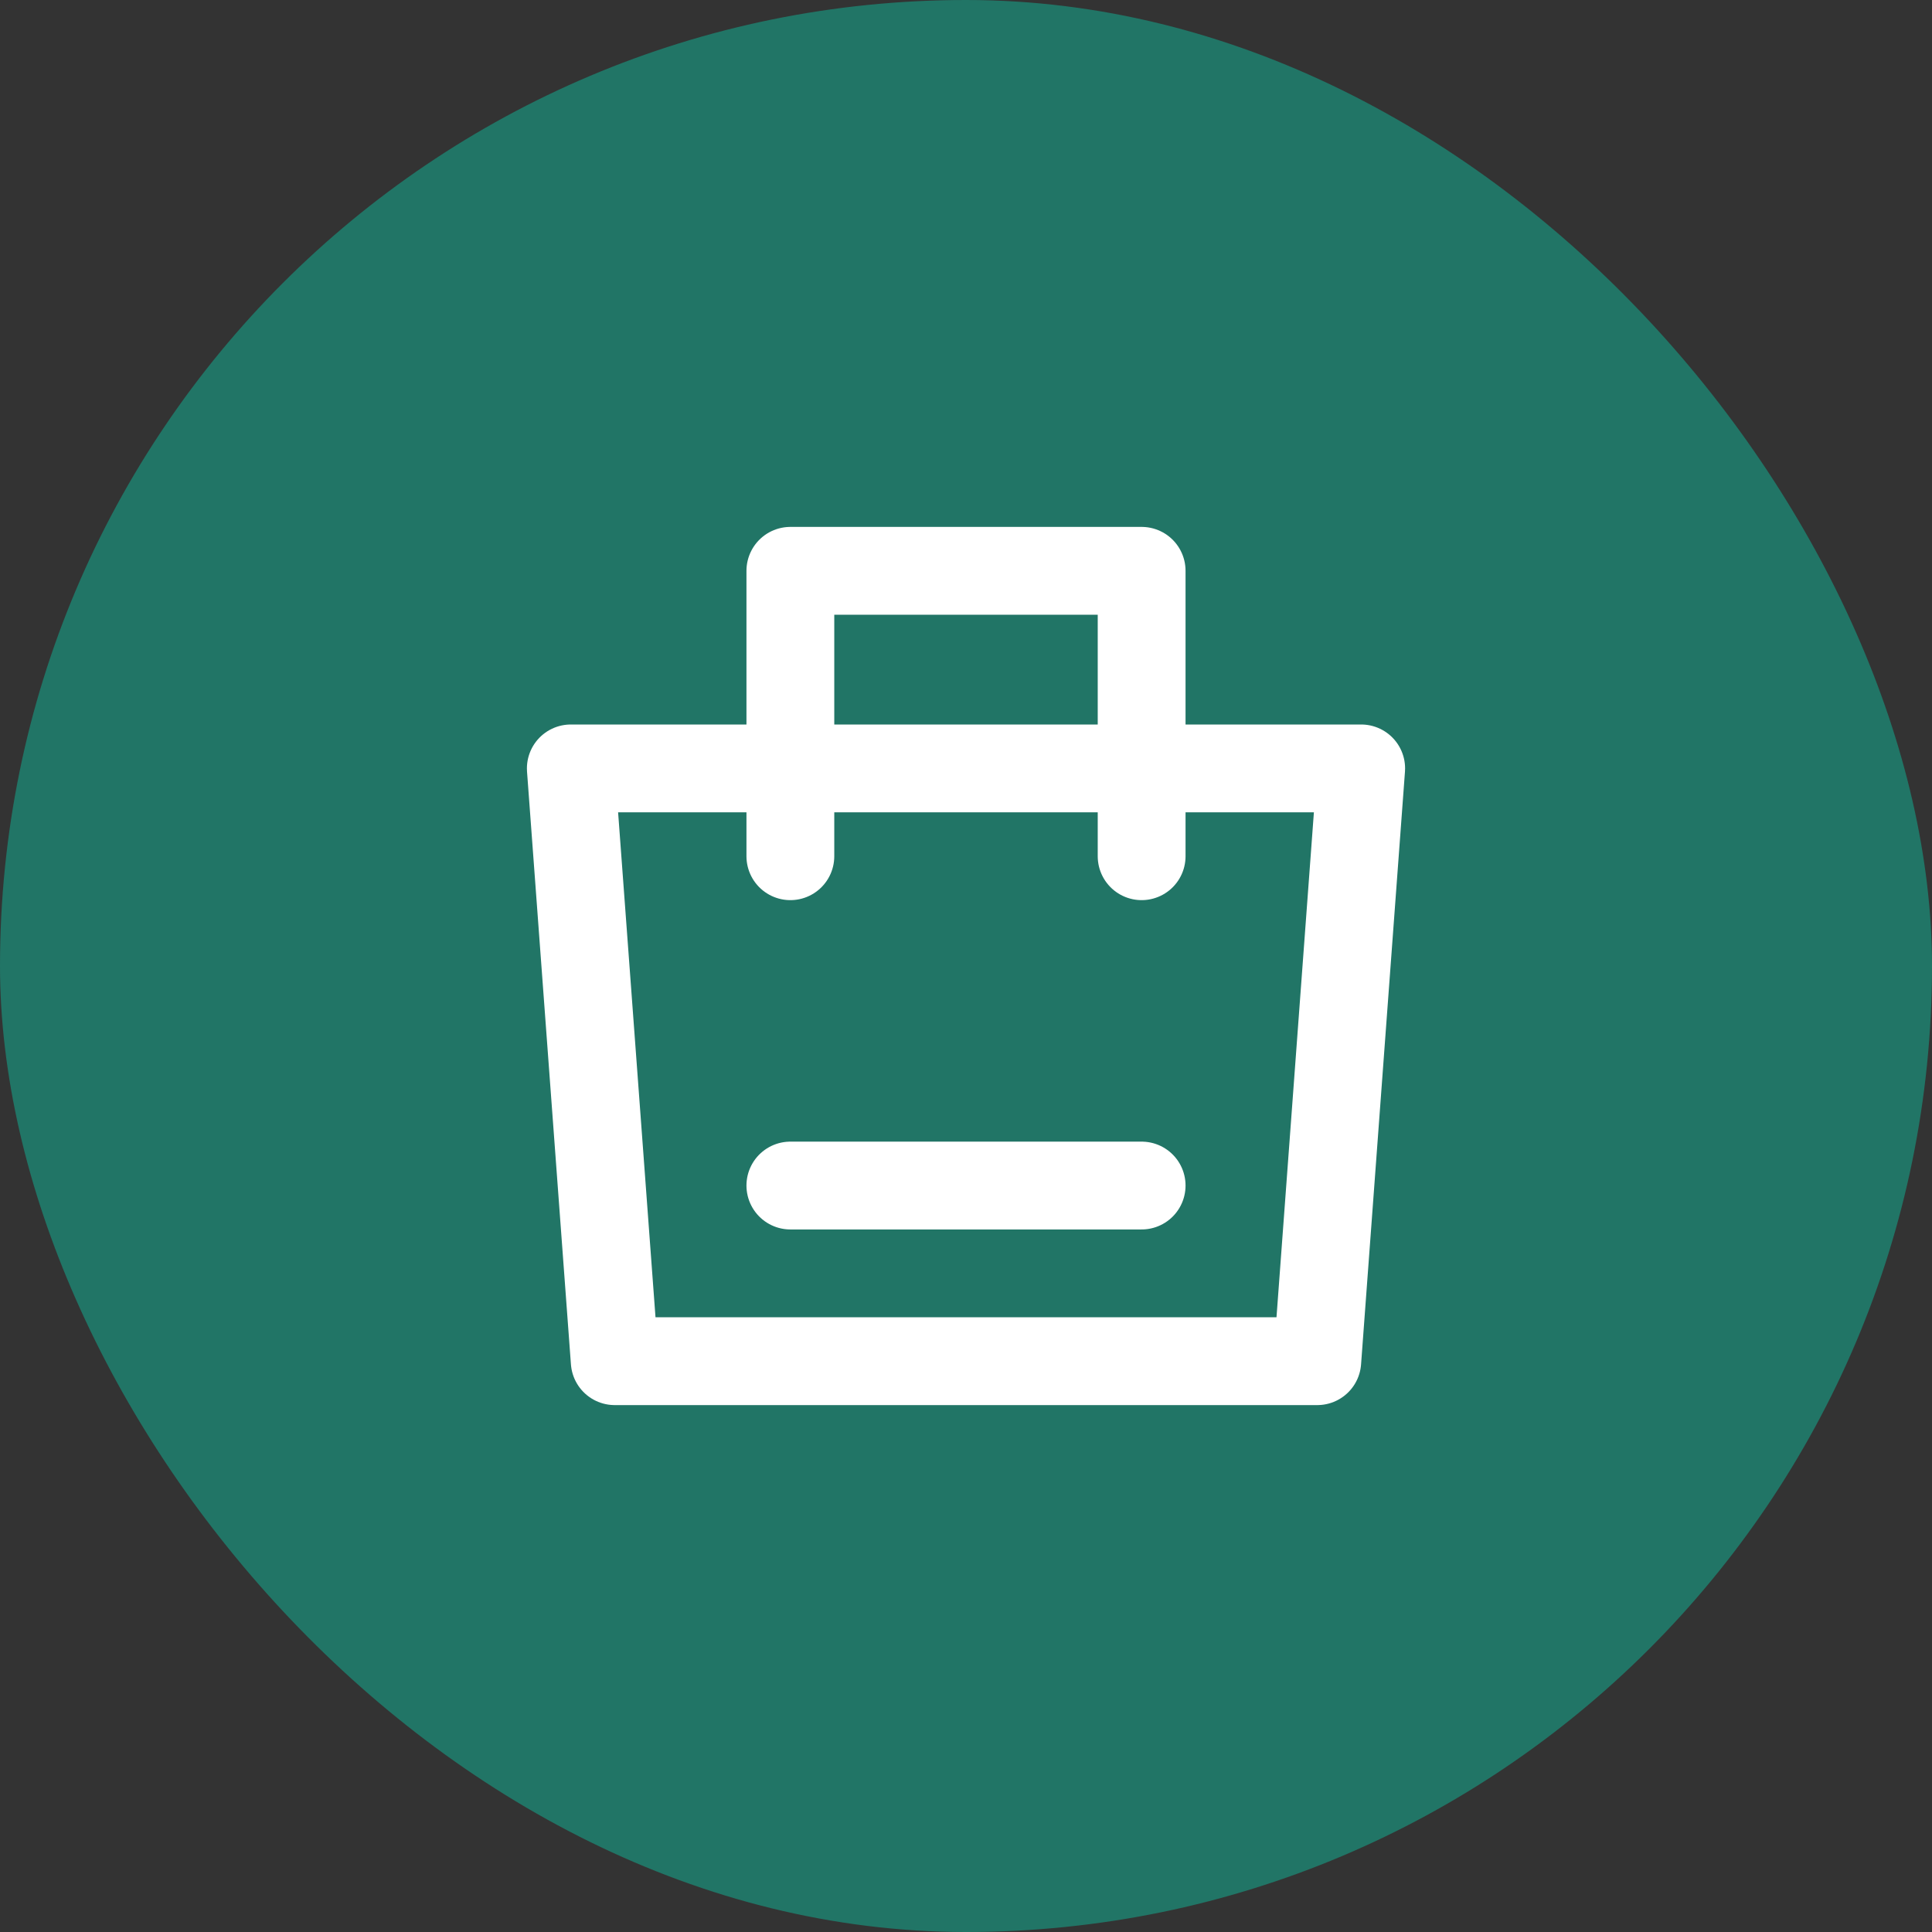
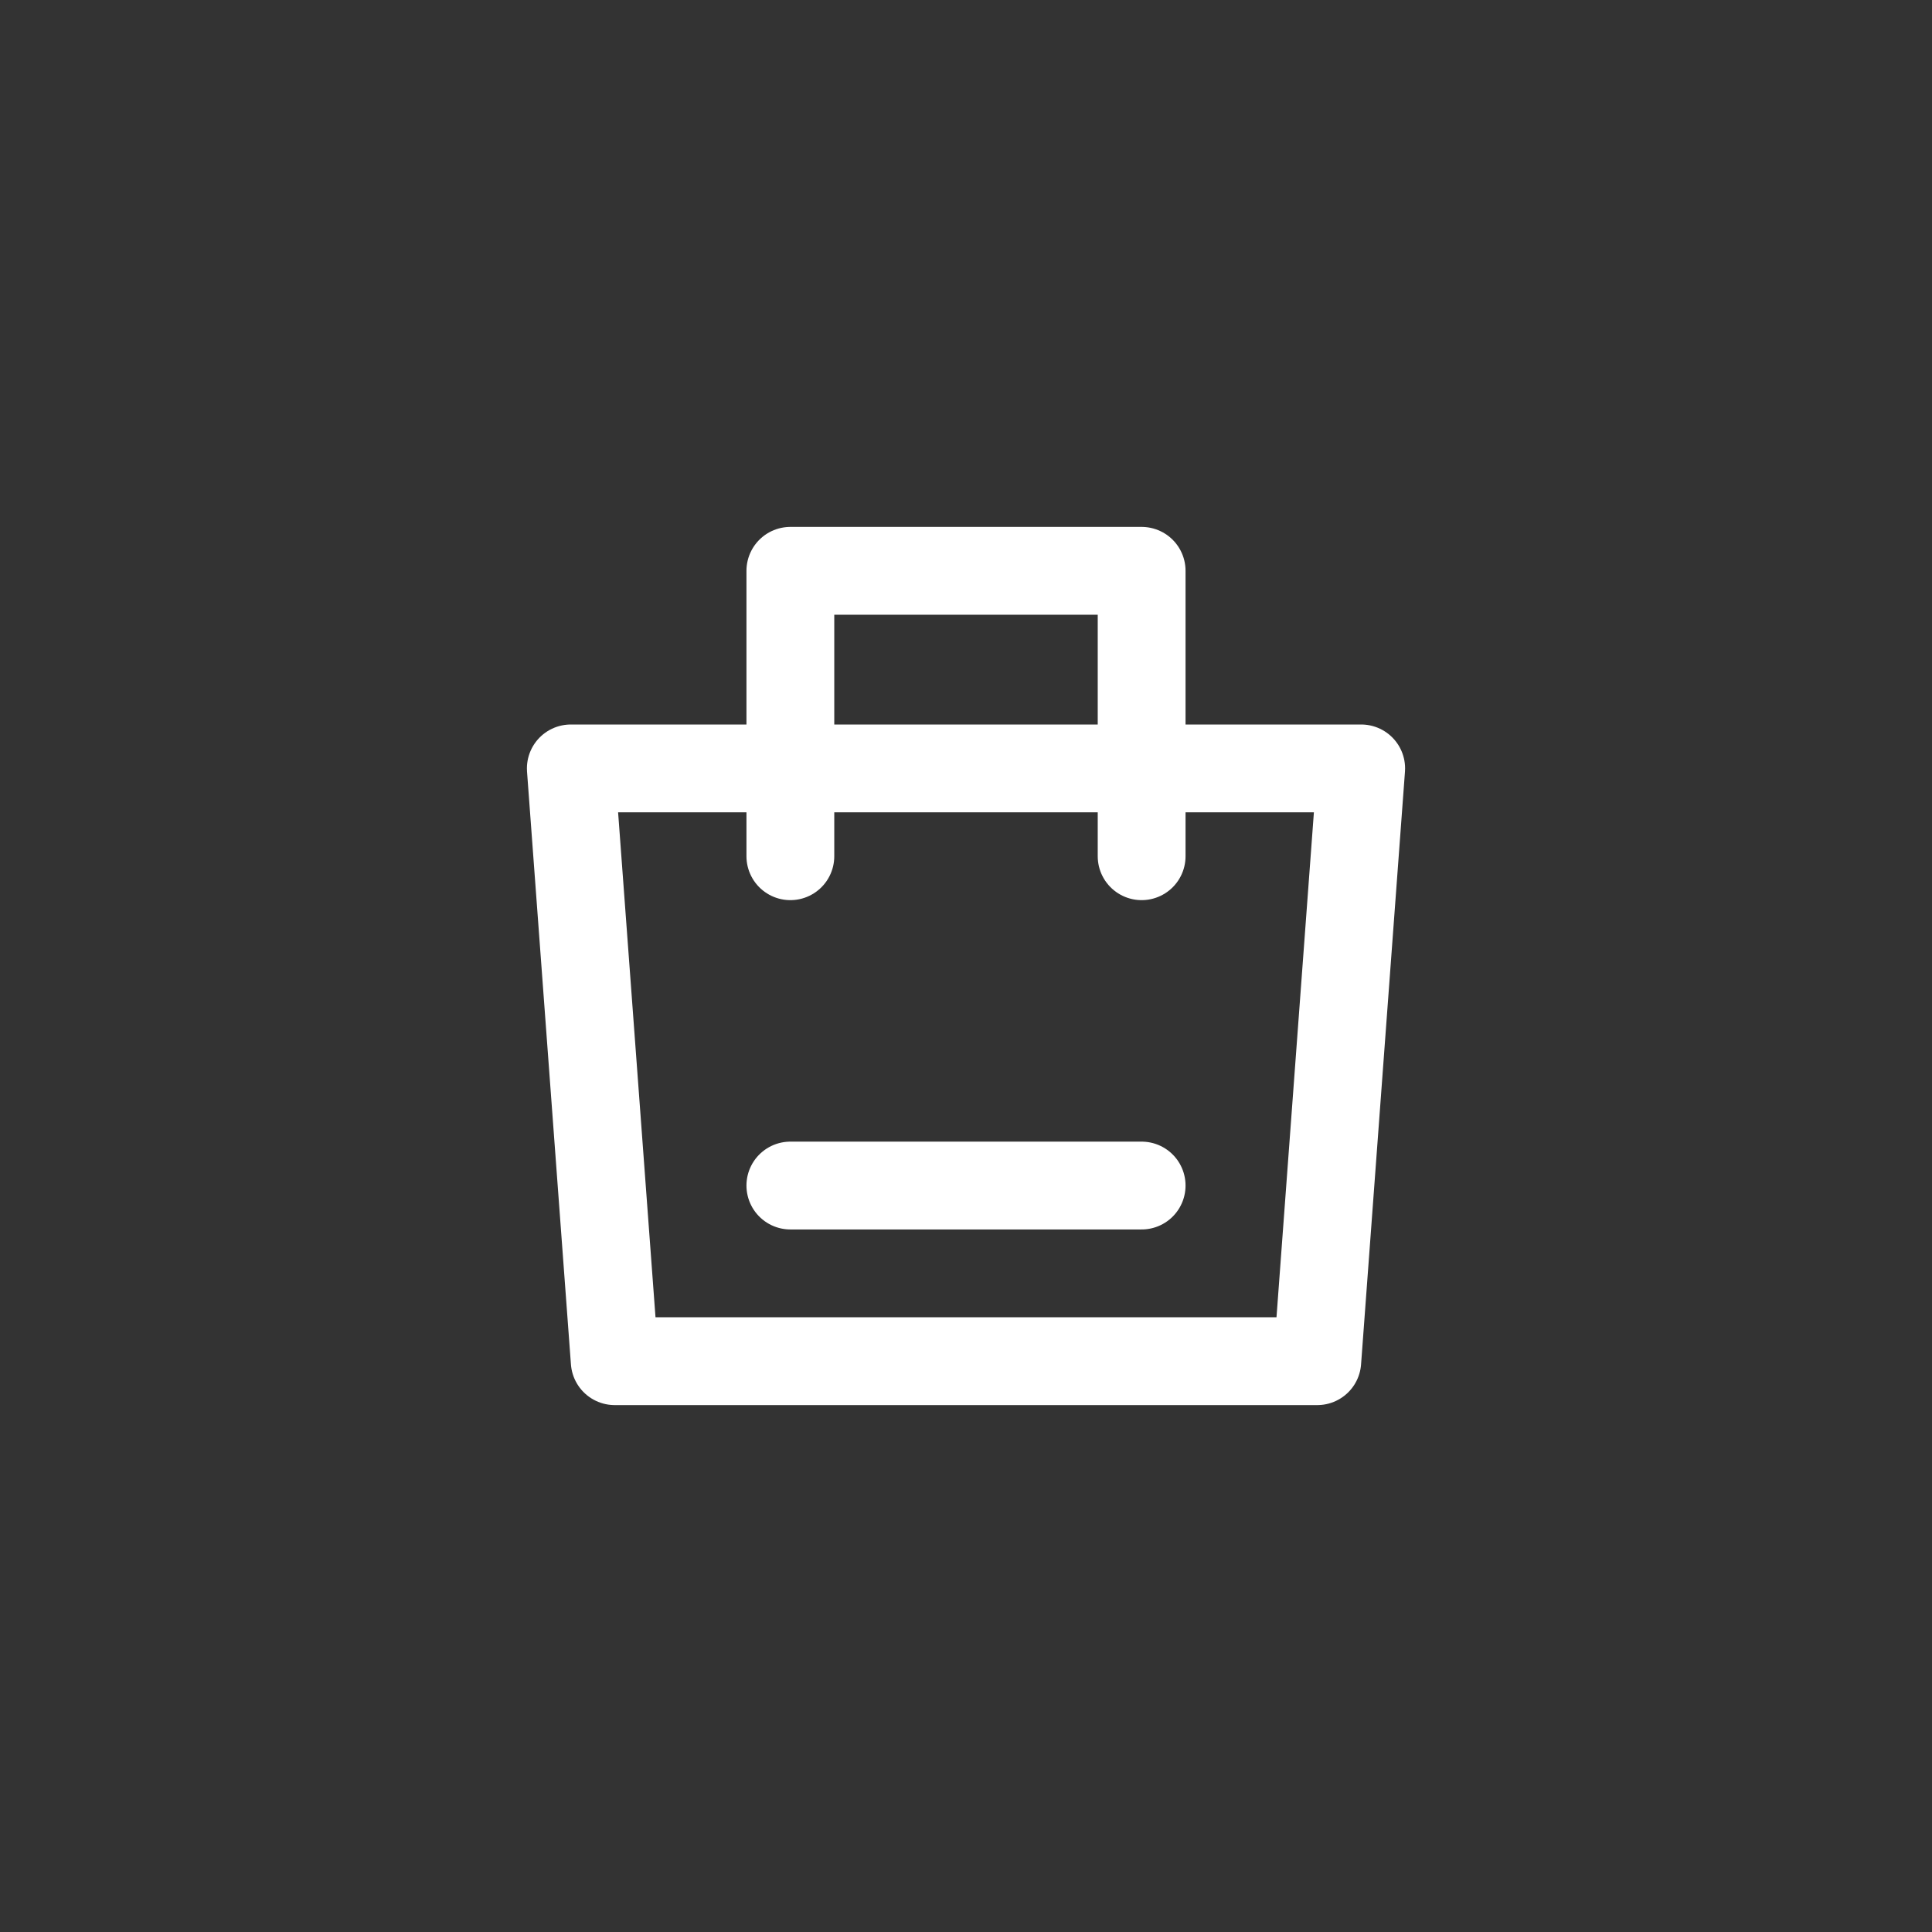
<svg xmlns="http://www.w3.org/2000/svg" width="44" height="44" viewBox="0 0 44 44" fill="none">
  <rect x="0" y="0" width="44" height="44" fill="#333333" stroke="none" />
-   <rect width="44" height="44" rx="22" fill="#217566" />
  <path d="M13 17.5H31L30 31H14L13 17.5Z" stroke="white" stroke-width="2" stroke-linejoin="round" />
  <path d="M18 19.5V13H26V19.5" stroke="white" stroke-width="2" stroke-linecap="round" stroke-linejoin="round" />
  <path d="M18 27H26" stroke="white" stroke-width="2" stroke-linecap="round" />
</svg>